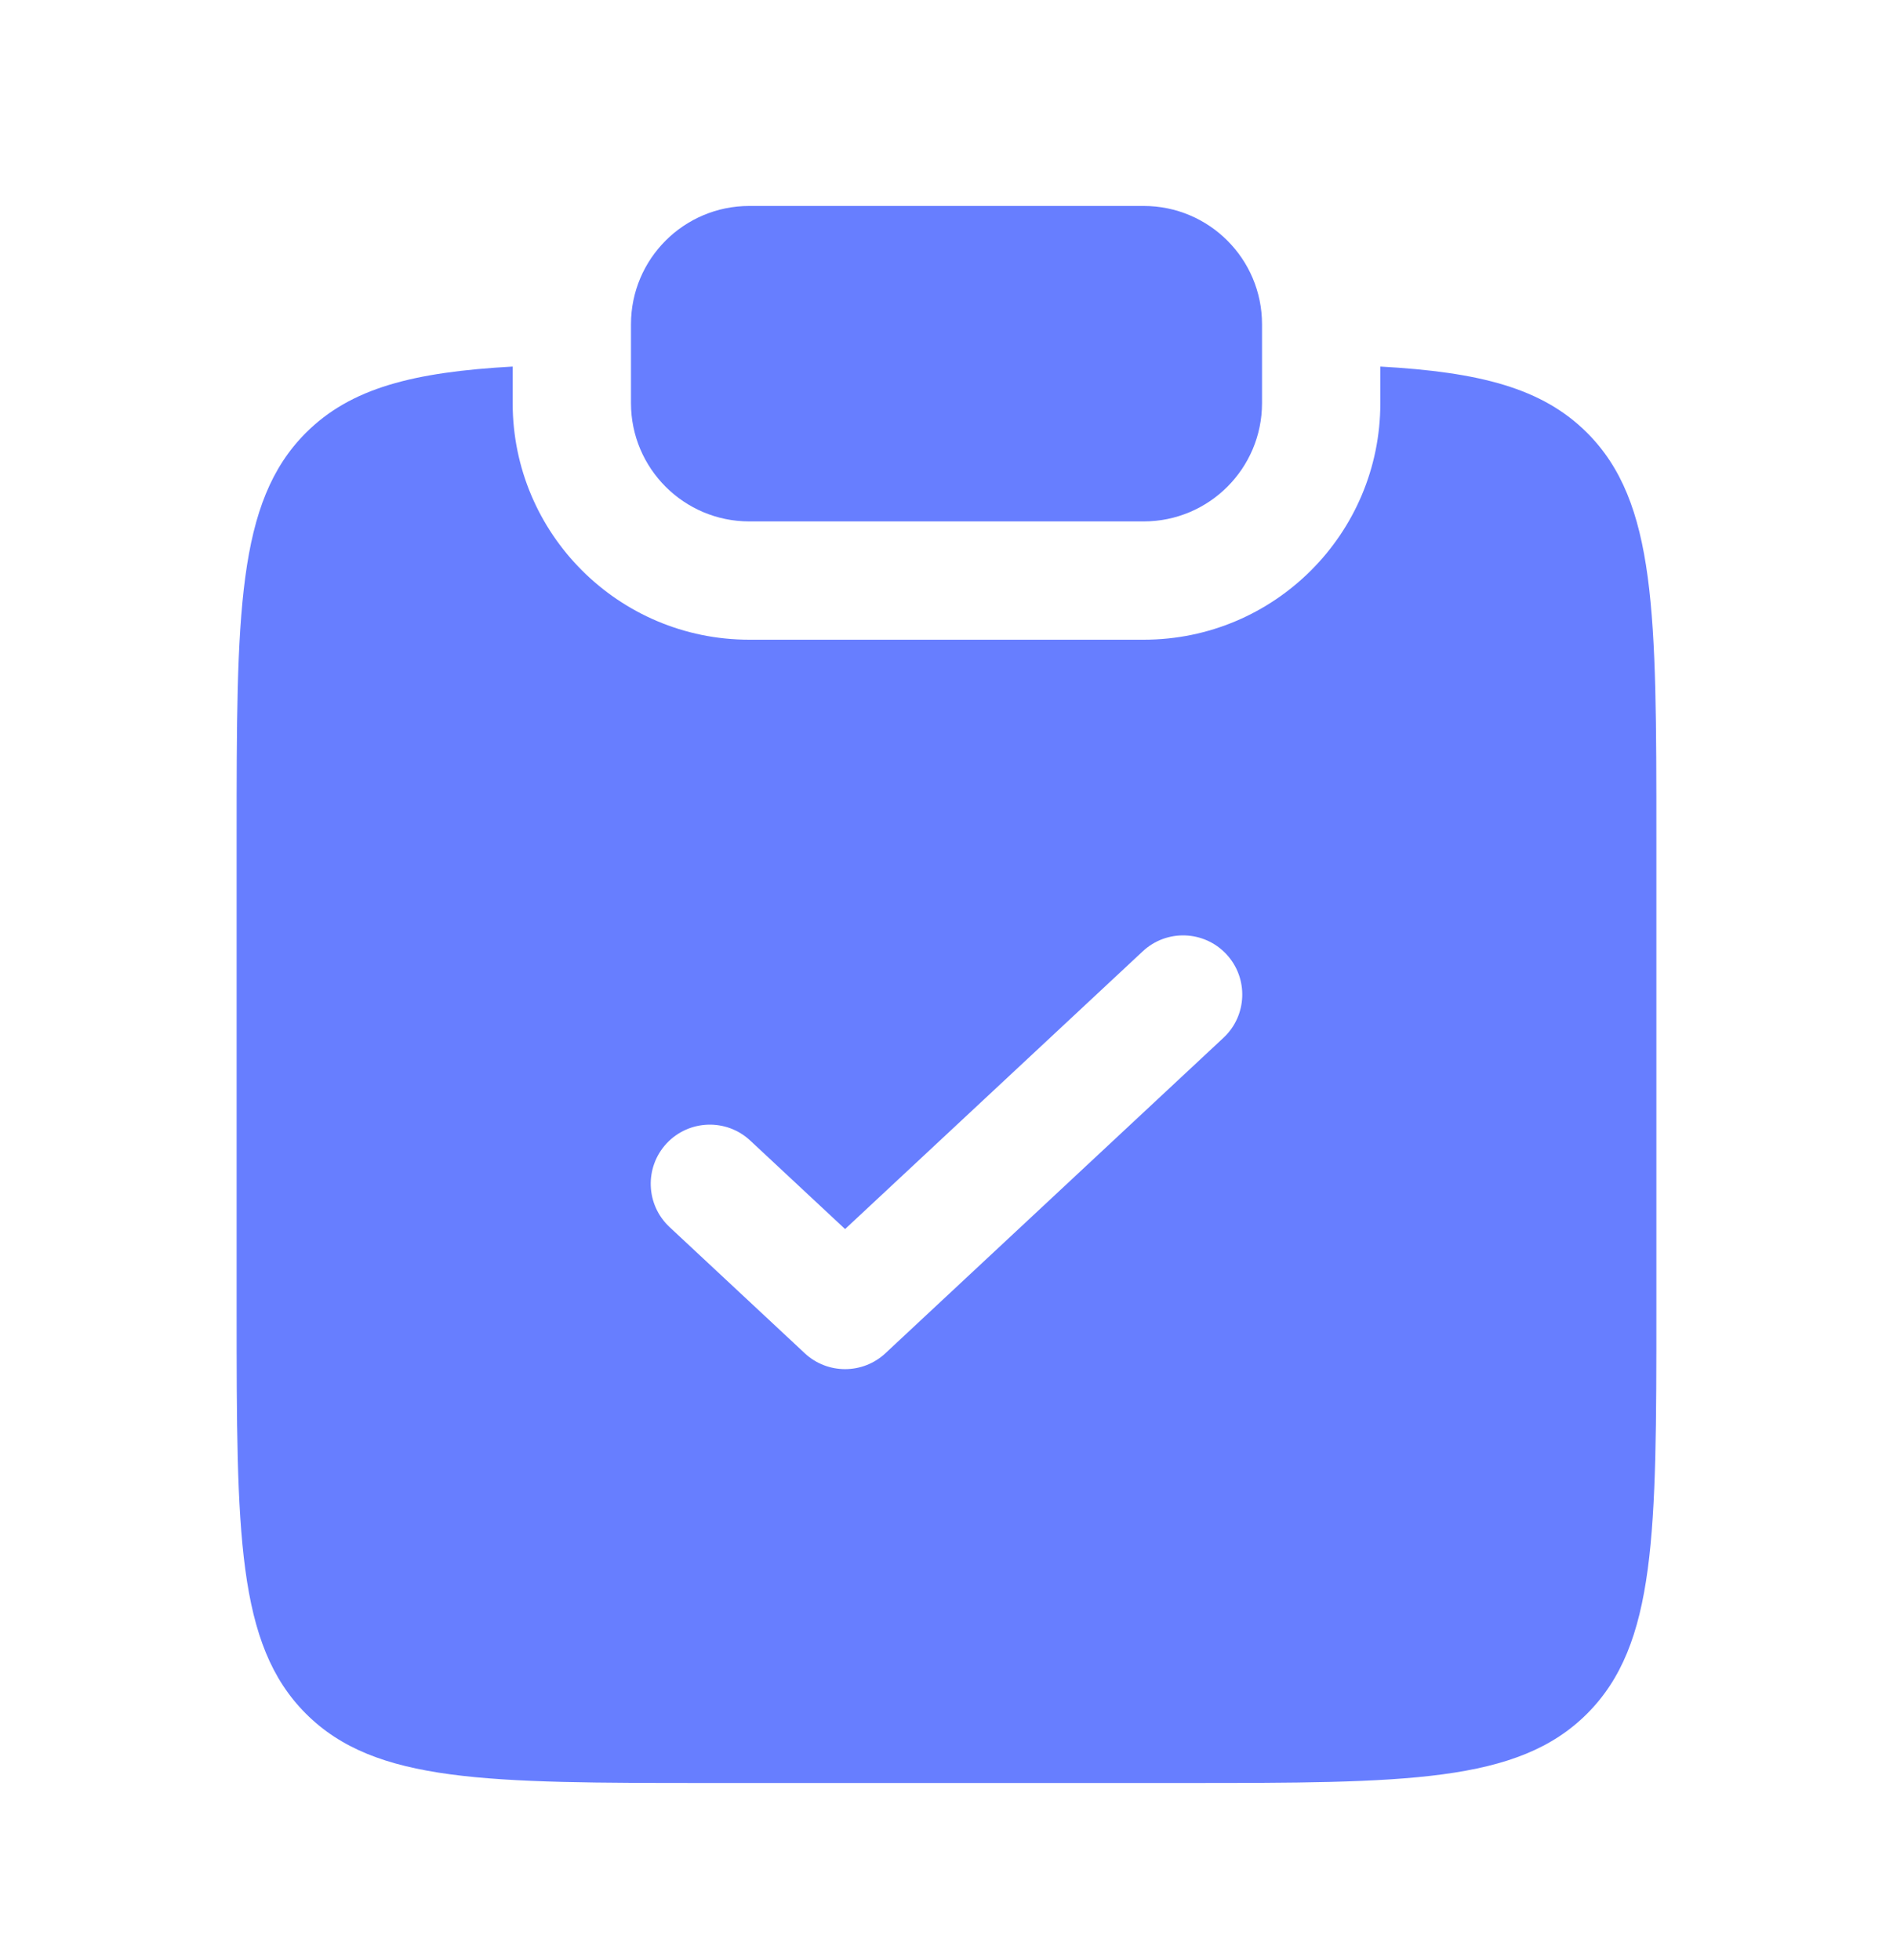
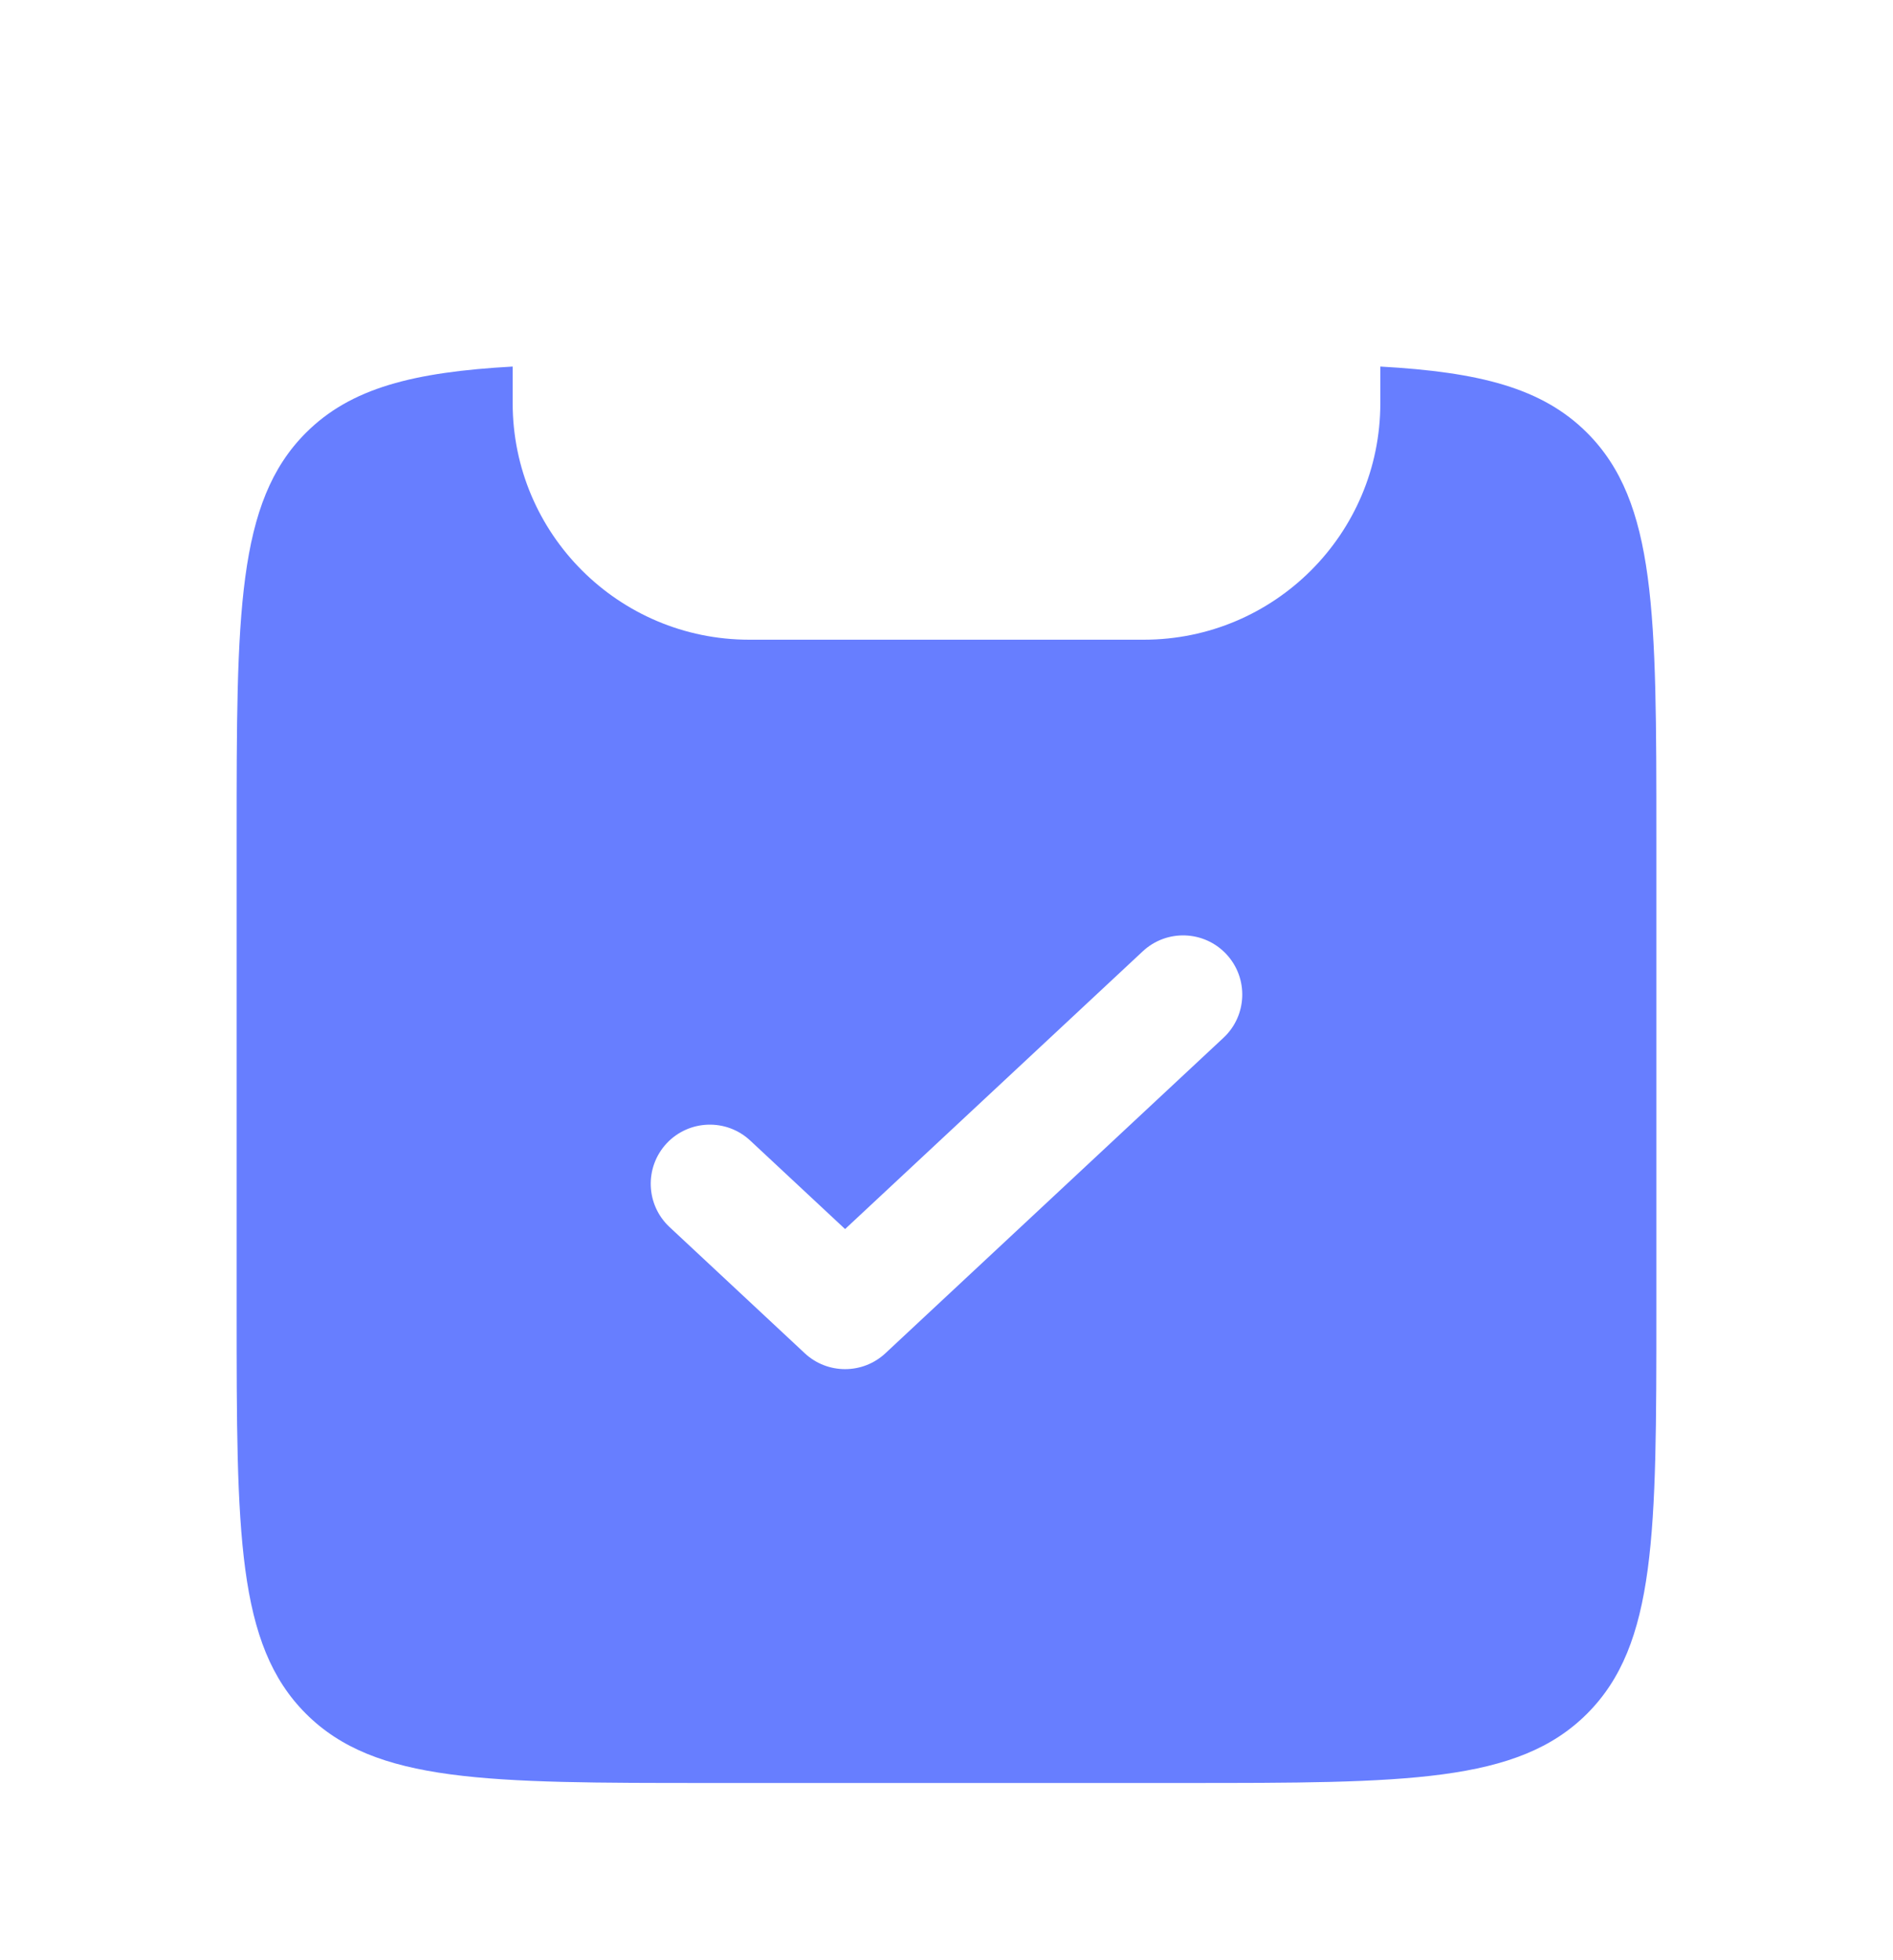
<svg xmlns="http://www.w3.org/2000/svg" width="28" height="29" viewBox="0 0 28 29" fill="none">
-   <path d="M11.083 3.047C10.117 3.047 9.333 3.83 9.333 4.797V5.964C9.333 6.93 10.117 7.714 11.083 7.714H16.917C17.883 7.714 18.667 6.93 18.667 5.964V4.797C18.667 3.83 17.883 3.047 16.917 3.047H11.083Z" fill="#677EFF" />
  <path fill-rule="evenodd" clip-rule="evenodd" d="M7.583 5.423C6.116 5.505 5.189 5.739 4.525 6.403C3.5 7.428 3.5 9.078 3.5 12.378V19.378C3.5 22.678 3.5 24.328 4.525 25.353C5.55 26.378 7.2 26.378 10.5 26.378H17.5C20.8 26.378 22.45 26.378 23.475 25.353C24.5 24.328 24.5 22.678 24.5 19.378V12.378C24.5 9.078 24.5 7.428 23.475 6.403C22.811 5.739 21.884 5.505 20.417 5.423V5.964C20.417 7.897 18.85 9.464 16.917 9.464H11.083C9.15 9.464 7.583 7.897 7.583 5.964V5.423ZM18.097 15.353C18.45 15.024 18.469 14.47 18.14 14.117C17.81 13.763 17.256 13.744 16.903 14.074L12.5 18.183L11.097 16.874C10.744 16.544 10.19 16.563 9.86 16.916C9.531 17.27 9.55 17.823 9.903 18.153L11.903 20.02C12.239 20.334 12.761 20.334 13.097 20.02L18.097 15.353Z" fill="#677EFF" />
</svg>